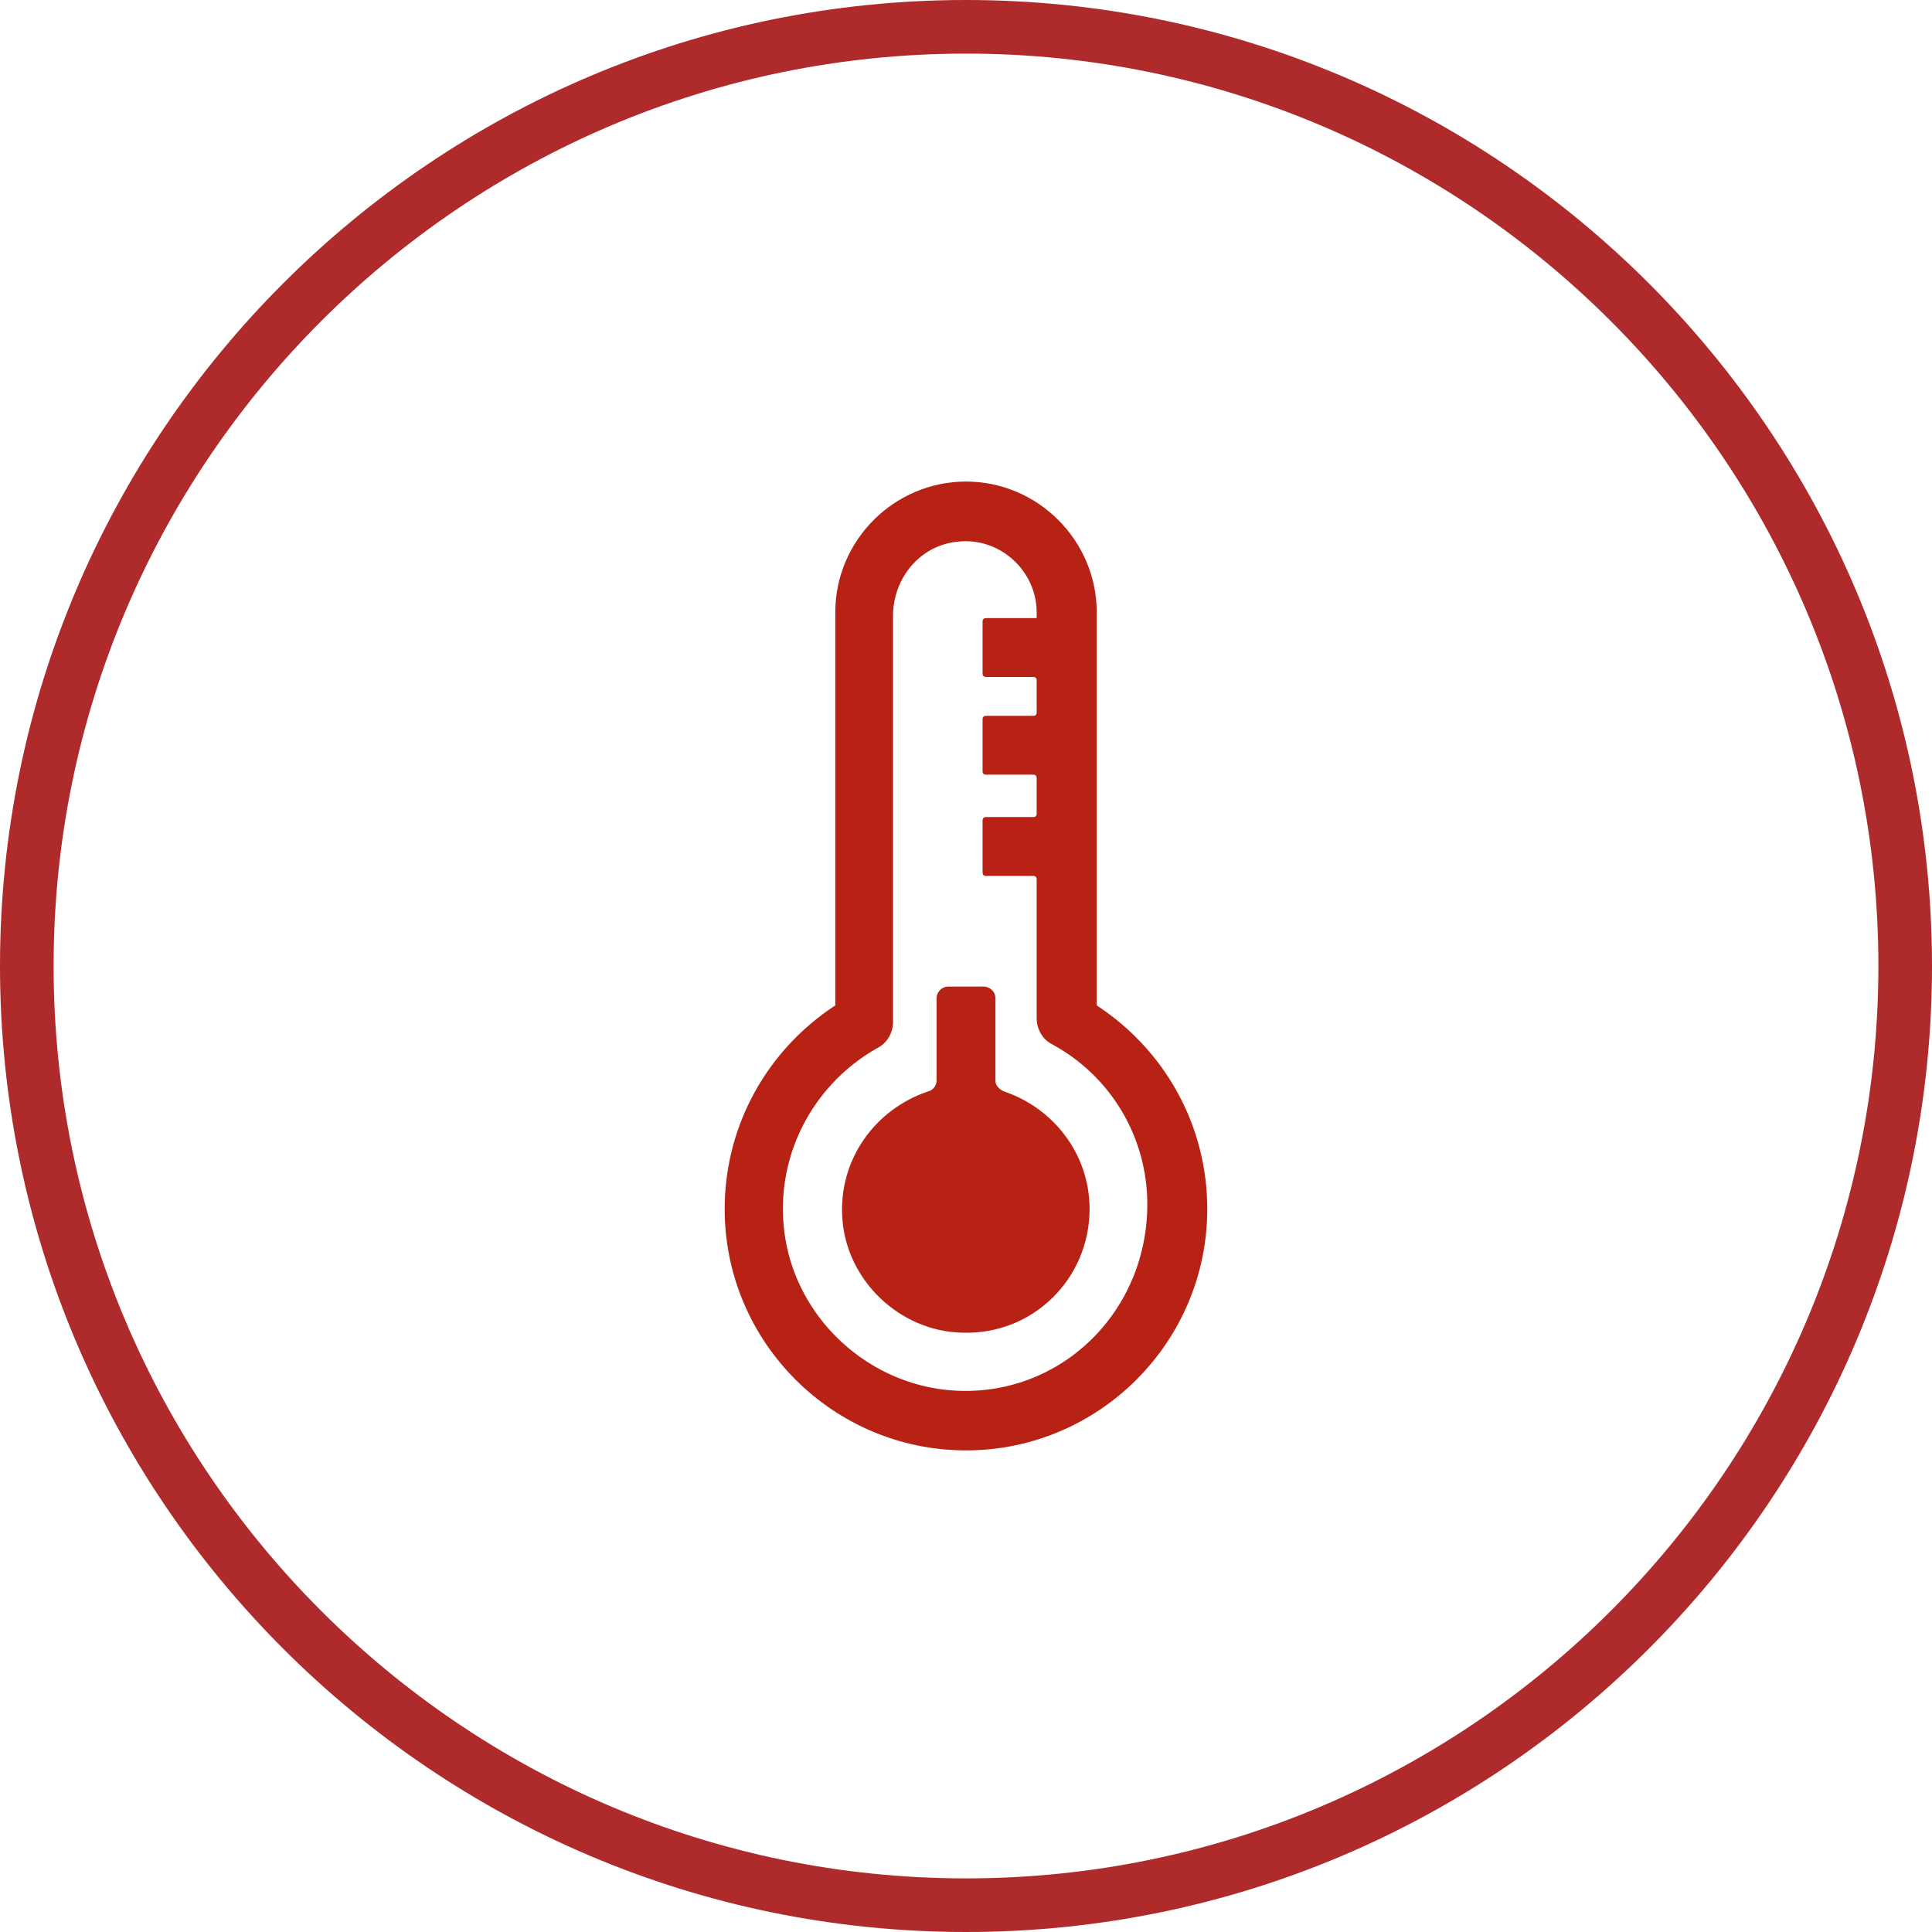
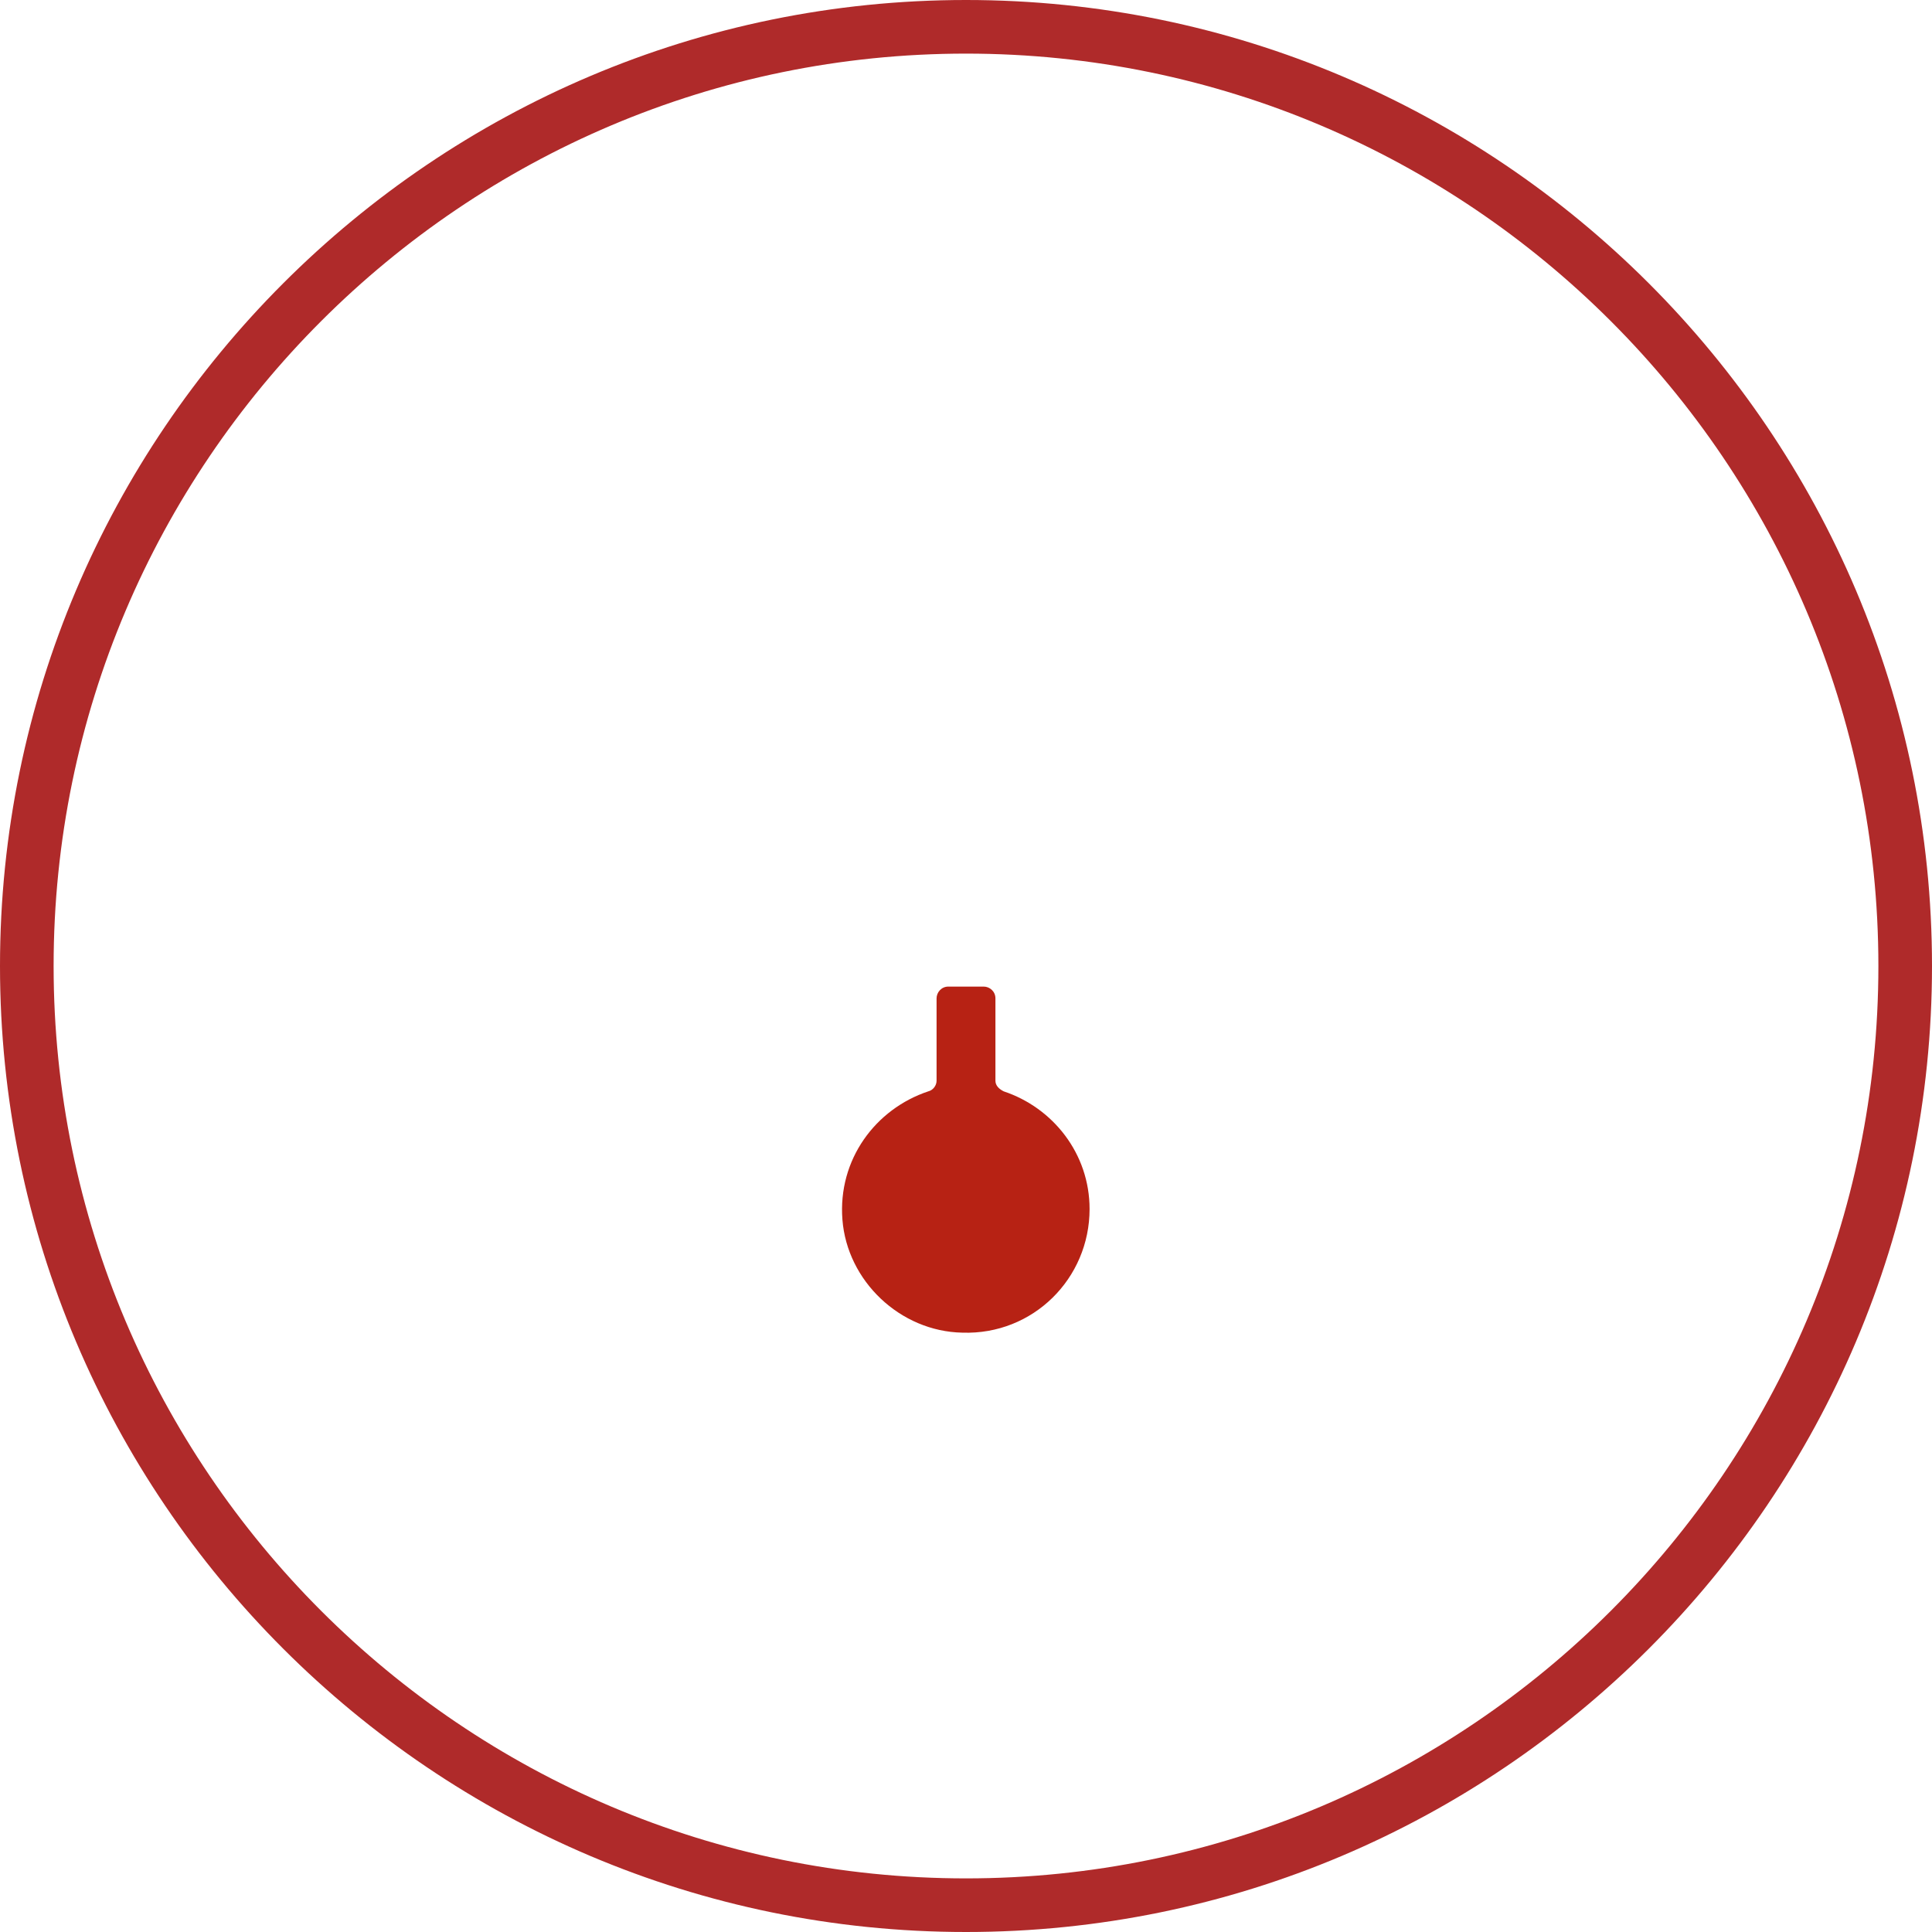
<svg xmlns="http://www.w3.org/2000/svg" version="1.1" id="Capa_1" x="0px" y="0px" width="36.036px" height="36.036px" viewBox="0 0 36.036 36.036" enable-background="new 0 0 36.036 36.036" xml:space="preserve">
  <path fill="#AF2A2A" d="M18.018,36.036C8.083,36.036,0,27.954,0,18.018C0,8.083,8.083,0,18.018,0  c9.936,0,18.018,8.083,18.018,18.018C36.036,27.954,27.954,36.036,18.018,36.036z M18.018,1C8.634,1,1,8.634,1,18.018  c0,9.383,7.634,17.018,17.018,17.018c9.383,0,17.018-7.635,17.018-17.018C35.036,8.634,27.401,1,18.018,1z" />
  <g>
    <g>
      <path fill="#B72214" d="M18.567,20.159v-1.537c0-0.132-0.109-0.22-0.219-0.22h-0.659c-0.132,0-0.22,0.11-0.22,0.22v1.537    c0,0.088-0.066,0.176-0.154,0.197c-0.987,0.329-1.689,1.273-1.602,2.393c0.088,1.143,1.075,2.086,2.238,2.108    c1.318,0.044,2.372-1.01,2.372-2.306c0-1.031-0.68-1.888-1.602-2.195C18.633,20.312,18.567,20.247,18.567,20.159z" />
-       <path fill="#B72214" d="M20.456,18.753V11.42c0-1.339-1.098-2.438-2.438-2.438s-2.438,1.098-2.438,2.438v7.333    c-1.273,0.834-2.063,2.24-2.063,3.798c0,2.481,2.021,4.502,4.501,4.502c2.481,0,4.5-2.021,4.5-4.502    C22.519,20.993,21.729,19.587,20.456,18.753z M17.536,25.911c-1.384-0.197-2.547-1.252-2.855-2.635    c-0.328-1.515,0.396-3.008,1.691-3.732c0.176-0.088,0.285-0.285,0.285-0.482c0-1.296,0-5.841,0-7.576    c0-0.702,0.505-1.317,1.207-1.383c0.791-0.088,1.472,0.549,1.472,1.317v0.109h-0.944c-0.043,0-0.065,0.022-0.065,0.066v0.966    c0,0.044,0.022,0.066,0.065,0.066h0.879c0.043,0,0.065,0.022,0.065,0.066v0.593c0,0.044-0.022,0.066-0.065,0.066h-0.879    c-0.043,0-0.065,0.022-0.065,0.065v0.966c0,0.044,0.022,0.066,0.065,0.066h0.879c0.043,0,0.065,0.022,0.065,0.066v0.659    c0,0.044-0.022,0.066-0.065,0.066h-0.879c-0.043,0-0.065,0.022-0.065,0.066v0.966c0,0.044,0.022,0.066,0.065,0.066h0.879    c0.043,0,0.065,0.022,0.065,0.066v2.591c0,0.197,0.11,0.395,0.286,0.482c1.098,0.594,1.778,1.735,1.778,2.986    C21.399,24.572,19.622,26.196,17.536,25.911z" />
    </g>
  </g>
</svg>